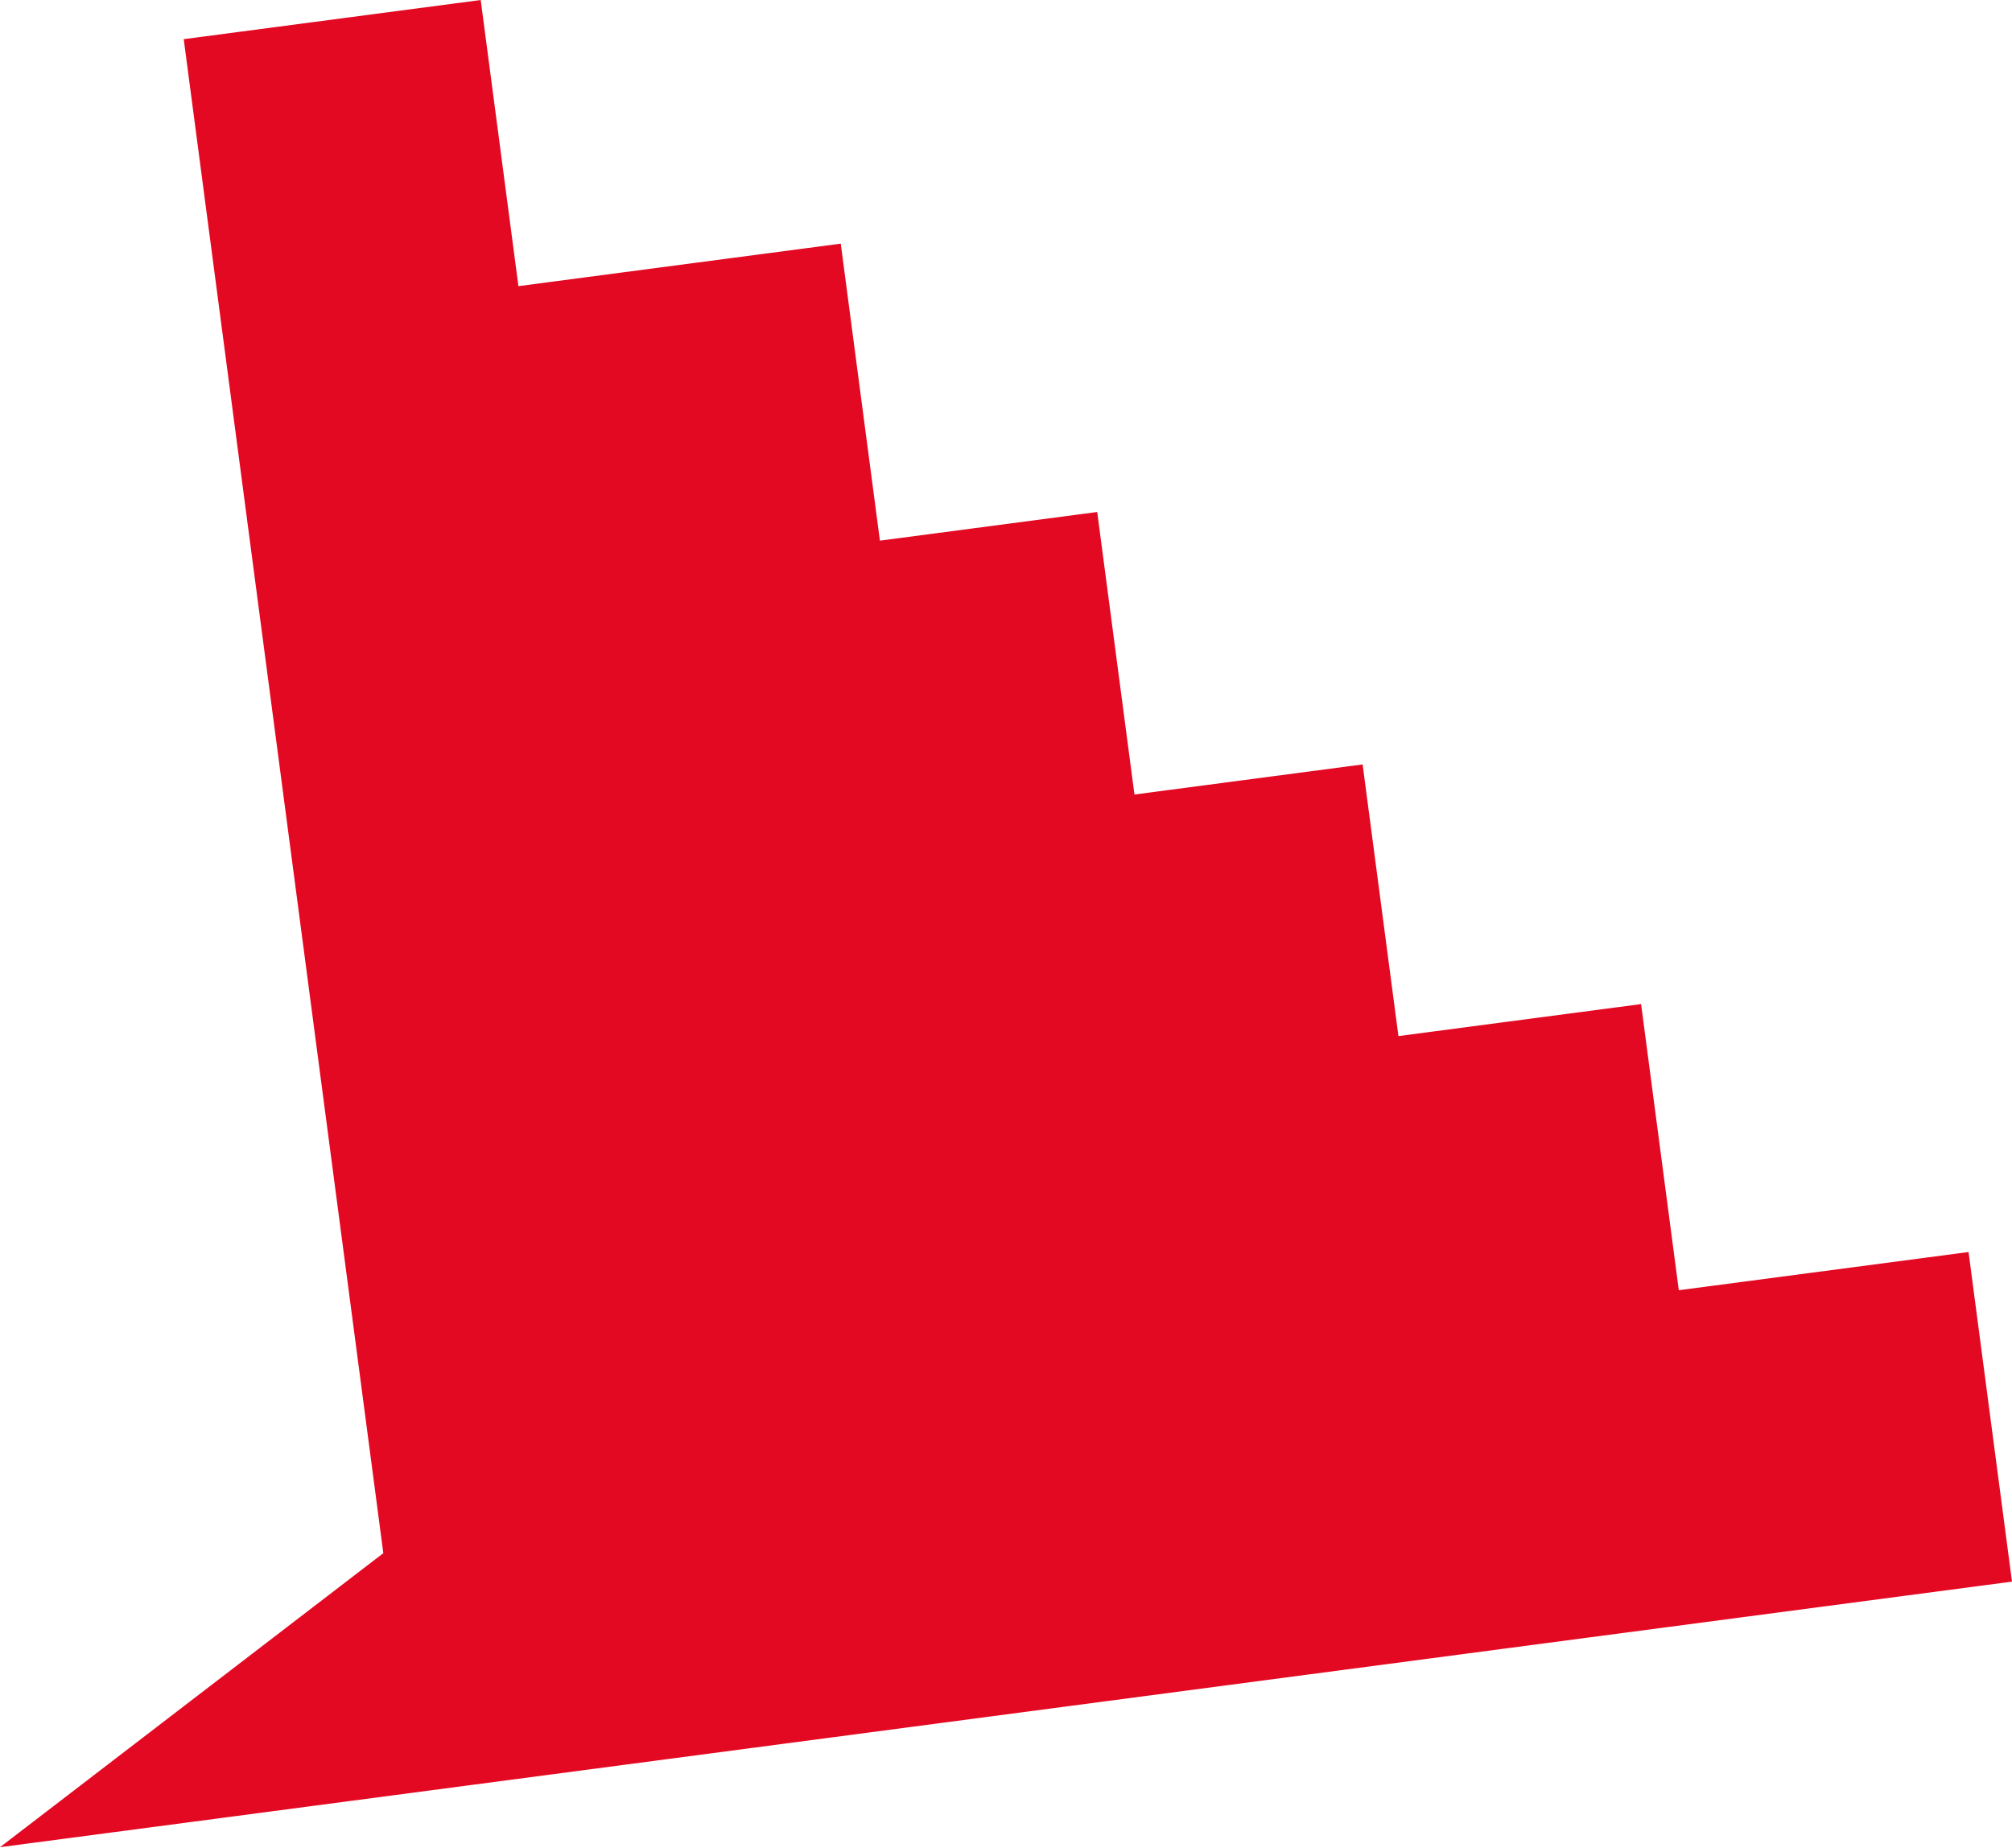
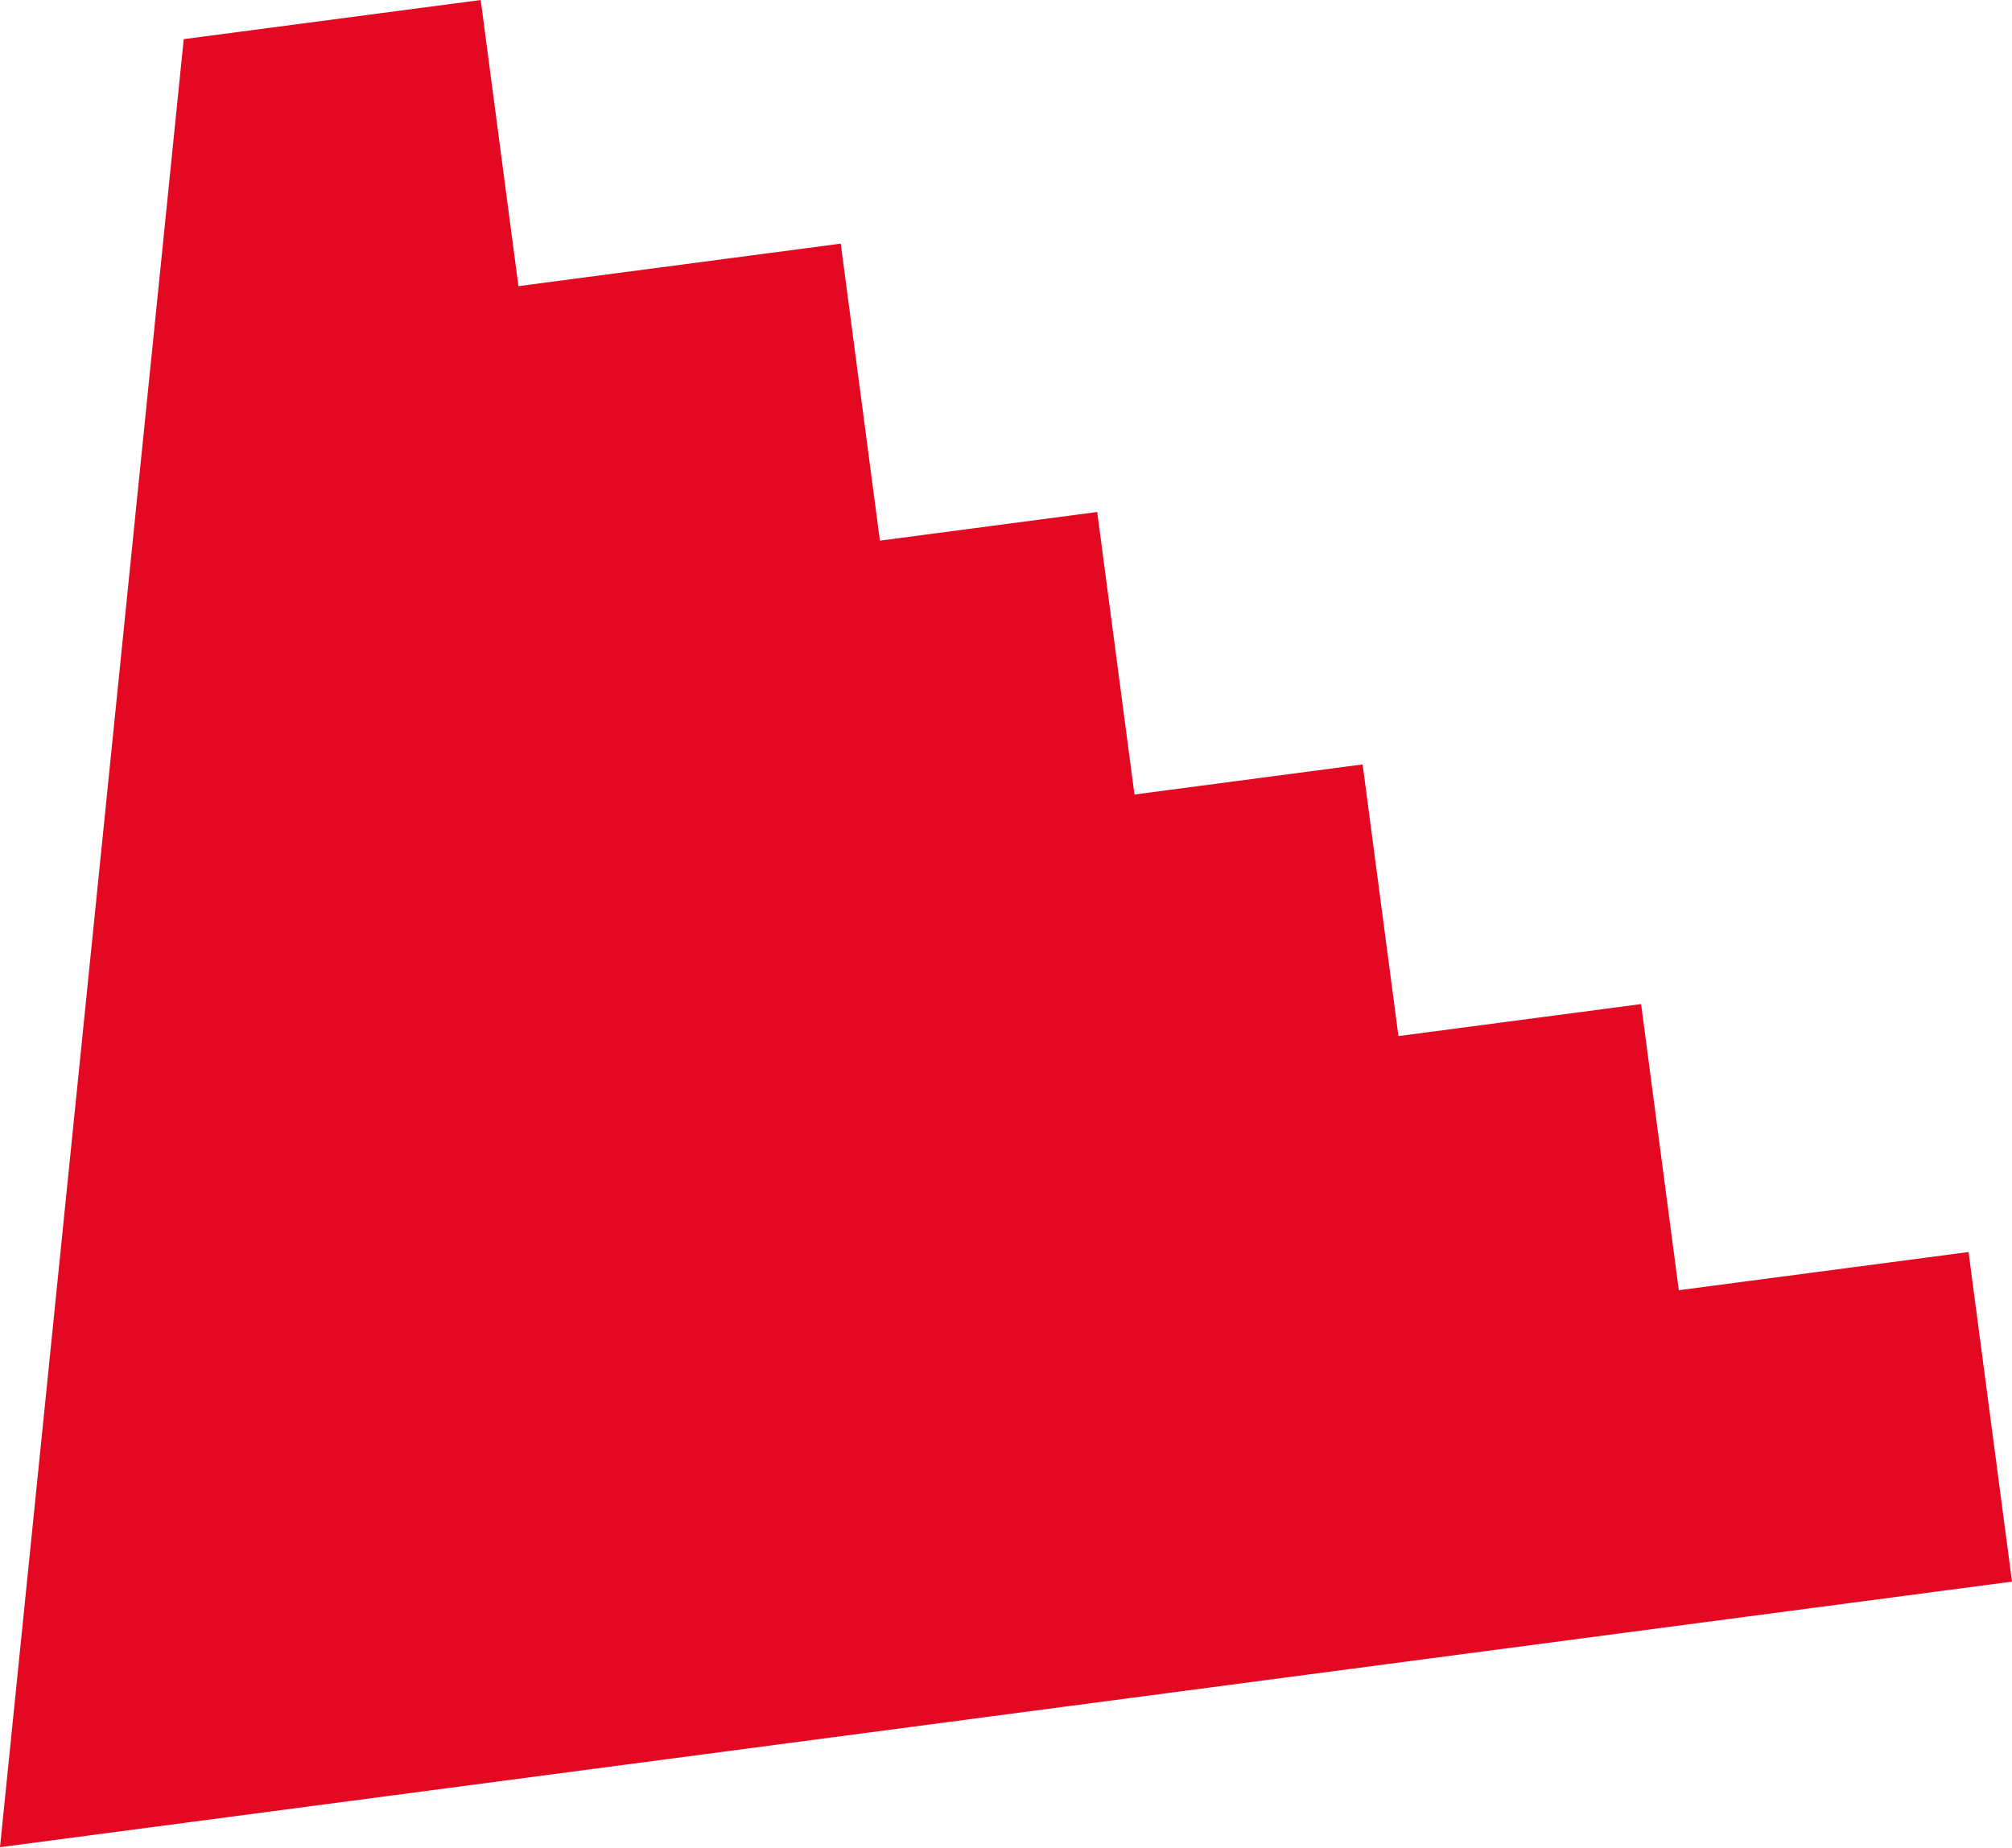
<svg xmlns="http://www.w3.org/2000/svg" width="1616" height="1484" viewBox="0 0 1616 1484" fill="none">
-   <path d="M147.566 31.449L307.879 1247.35L-9.28732e-06 1483.49L1616 1270.2L1581.1 1005.5L1348.39 1036.18L1318.09 806.38L1123.2 832.076L1094.43 613.911L911.175 638.073L881.26 411.182L706.729 434.193L675.28 195.667L416.391 229.8L386.093 2.30244e-05L147.566 31.449Z" fill="#E30922" />
+   <path d="M147.566 31.449L-9.28732e-06 1483.49L1616 1270.2L1581.1 1005.5L1348.39 1036.18L1318.09 806.38L1123.2 832.076L1094.43 613.911L911.175 638.073L881.26 411.182L706.729 434.193L675.28 195.667L416.391 229.8L386.093 2.30244e-05L147.566 31.449Z" fill="#E30922" />
</svg>